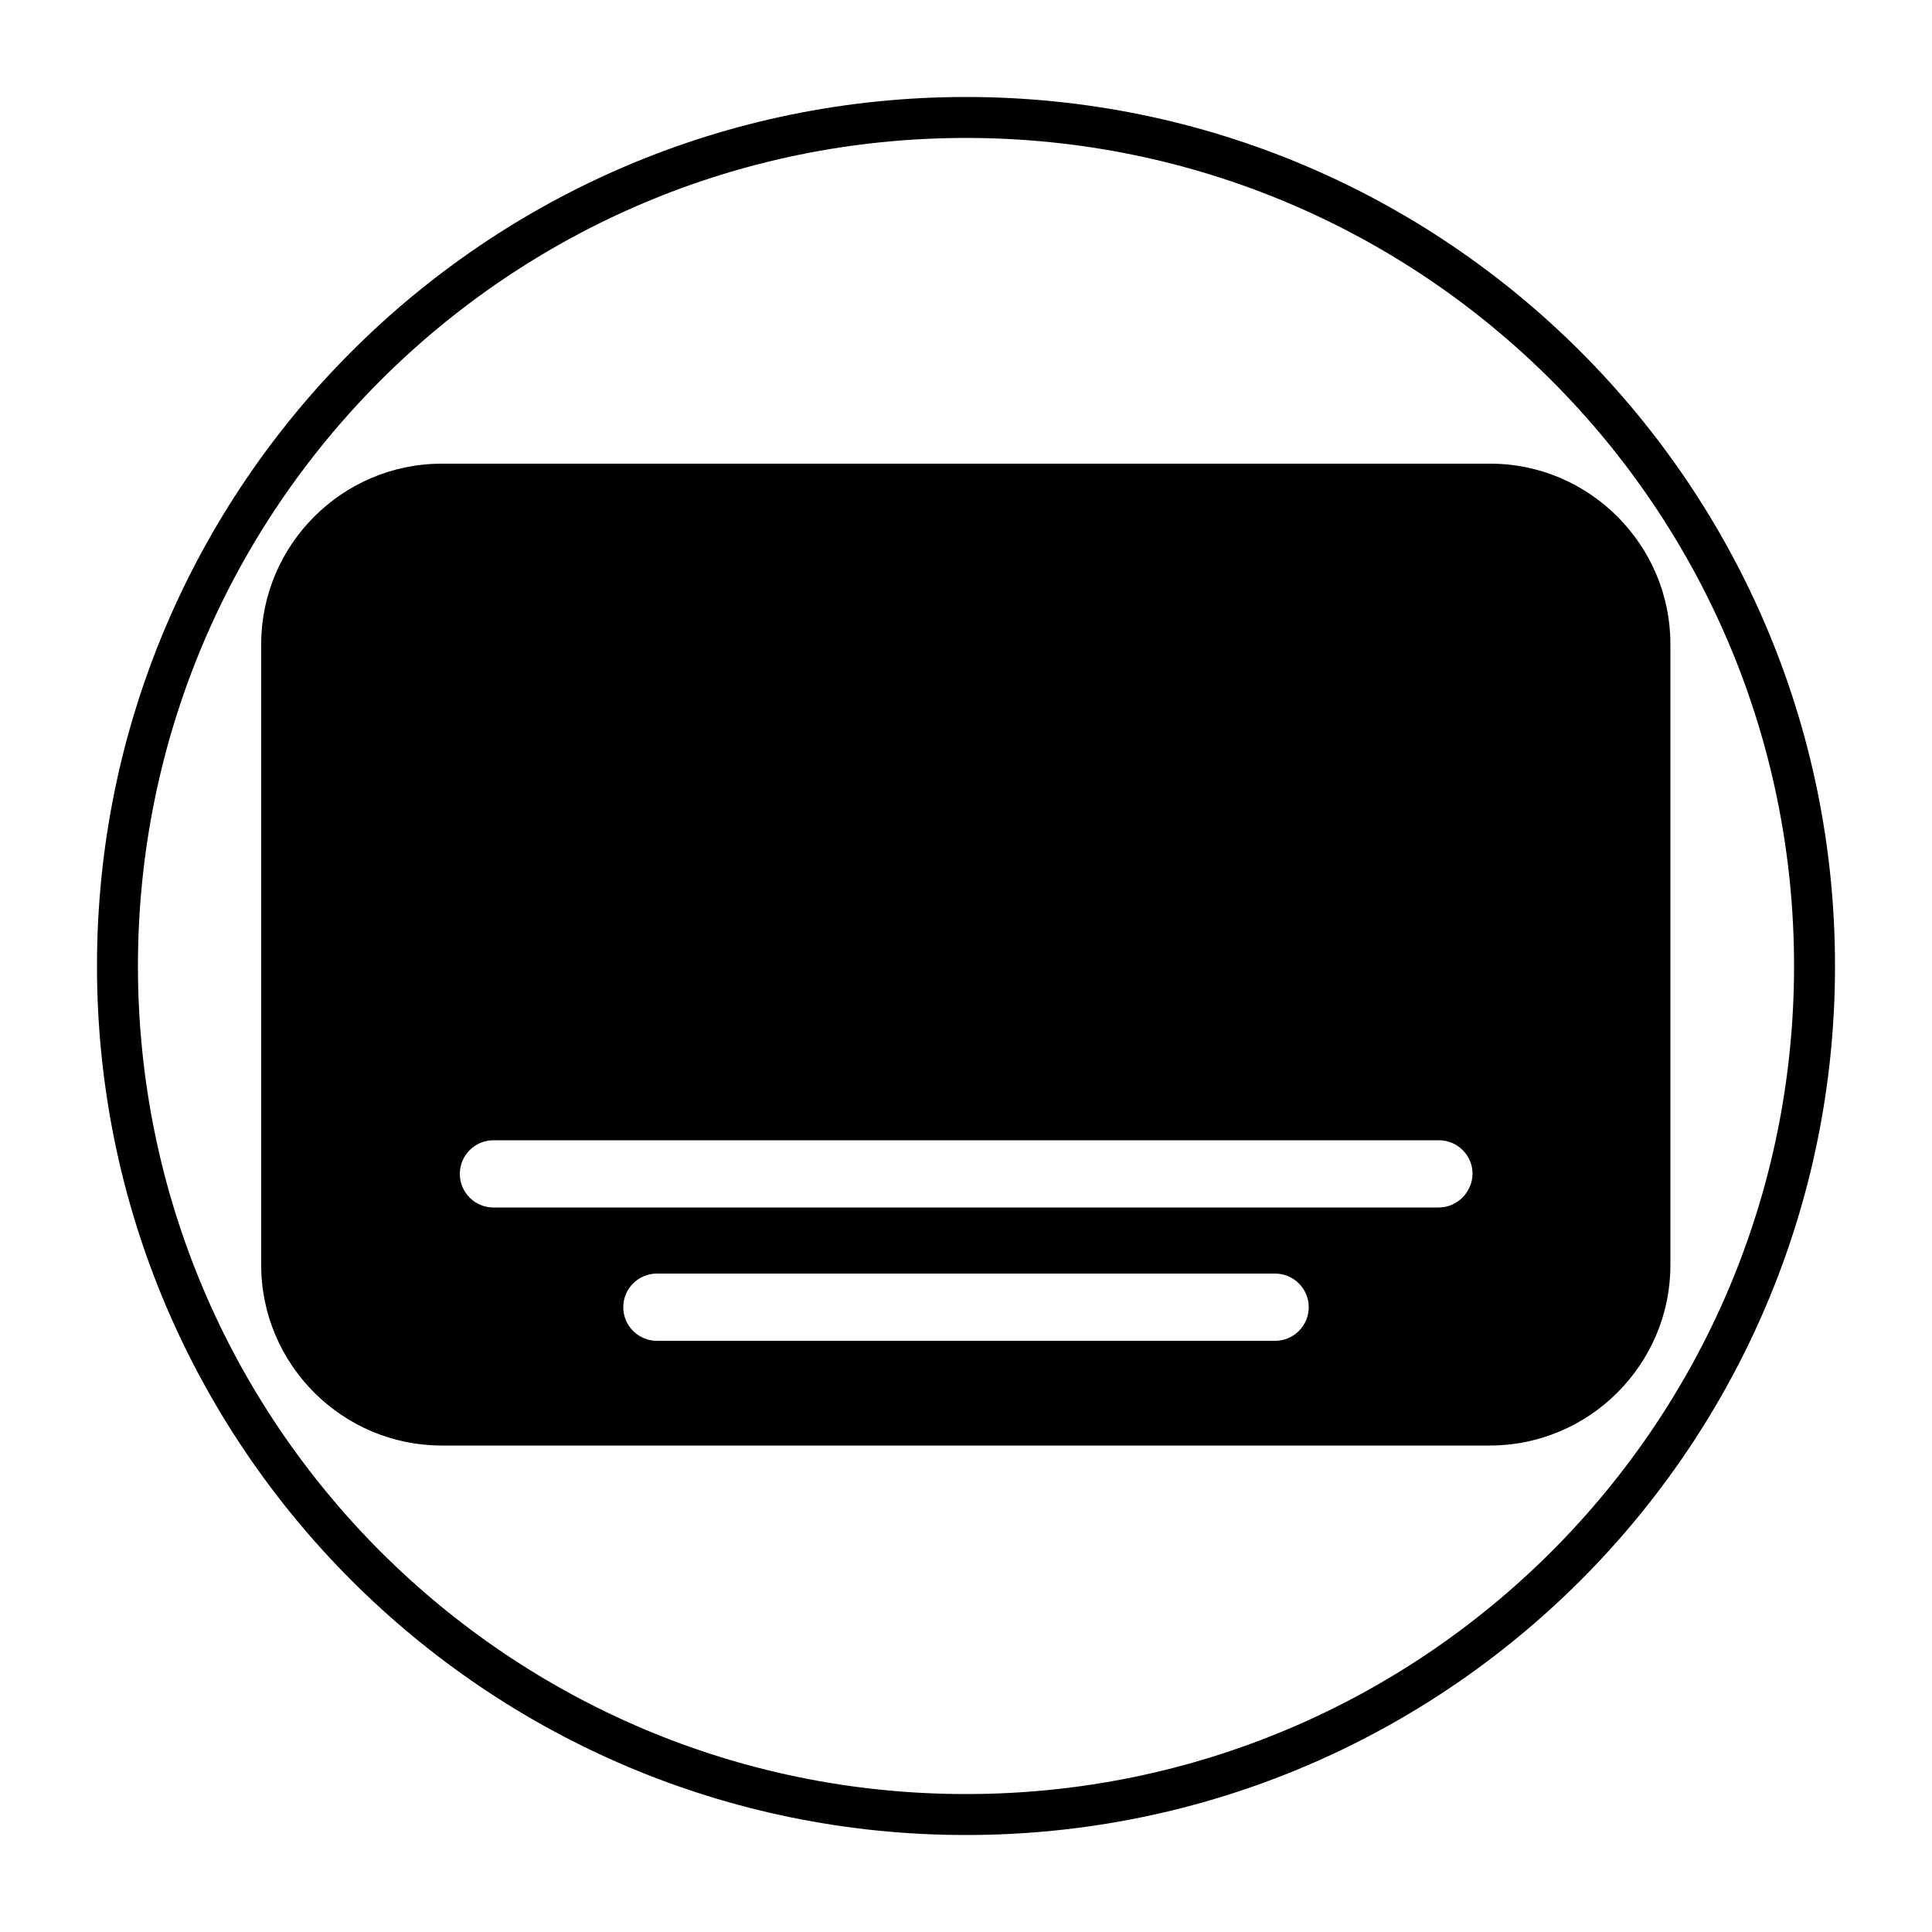
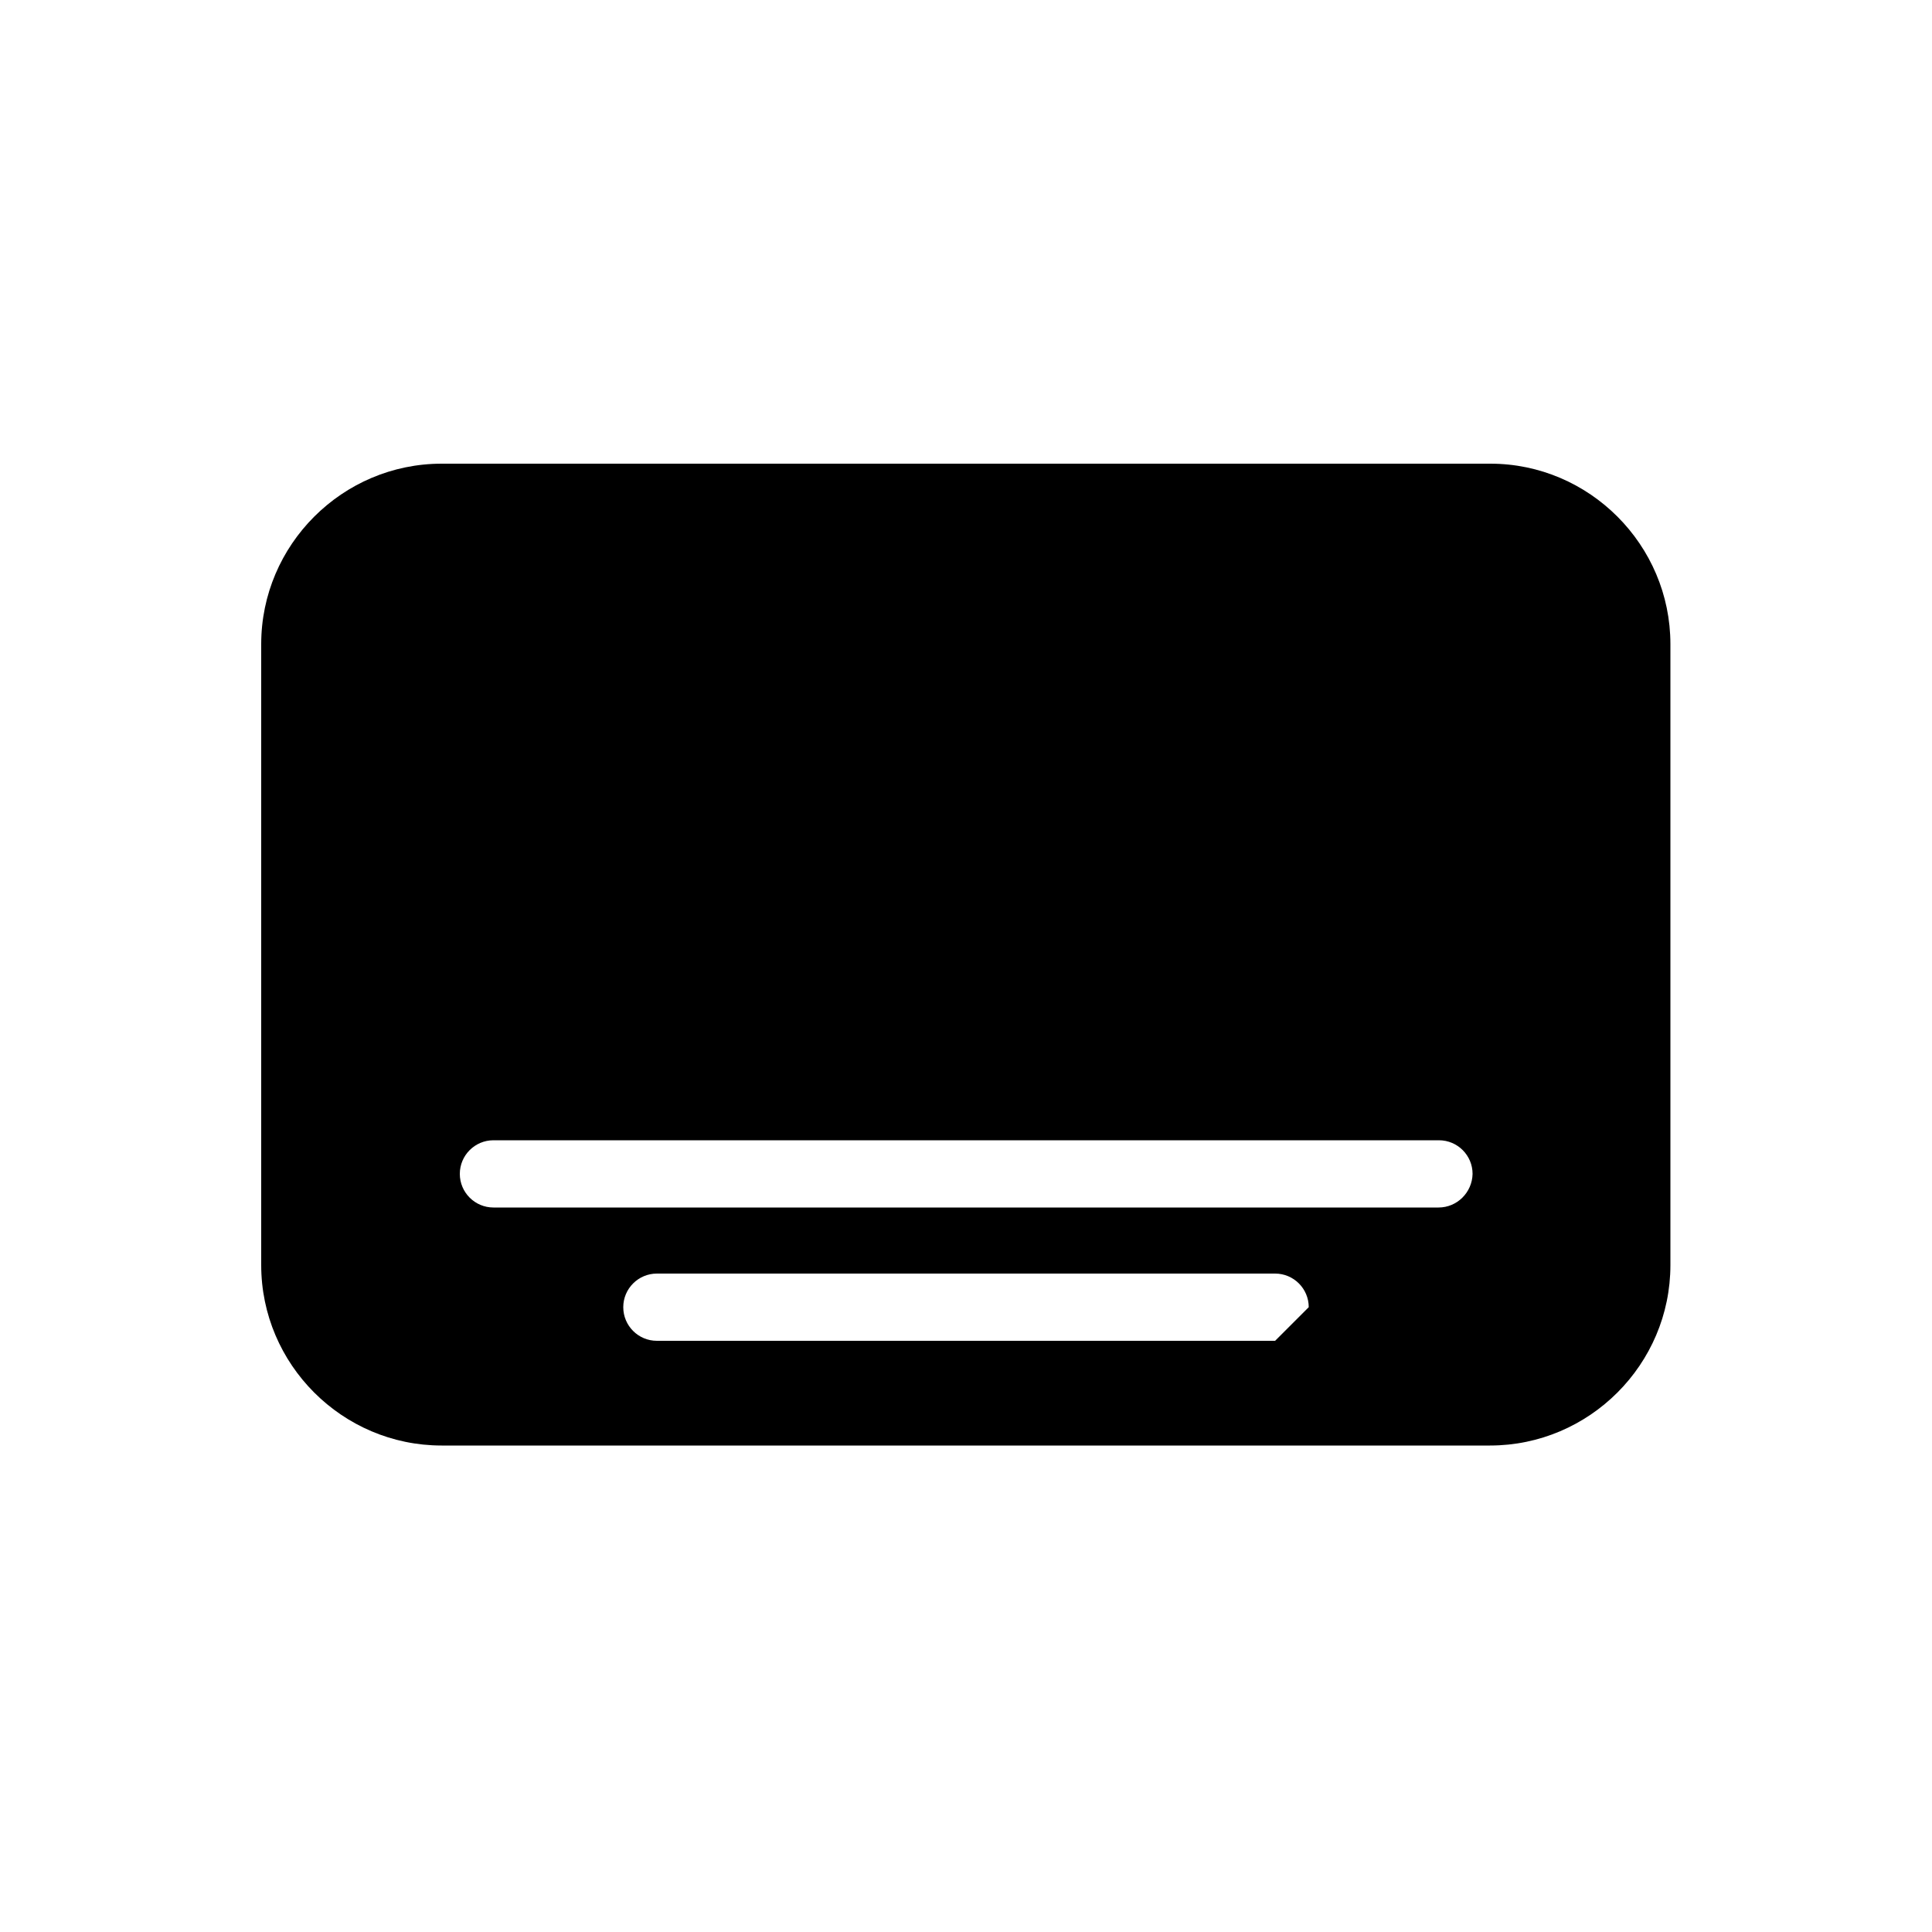
<svg xmlns="http://www.w3.org/2000/svg" version="1.1" id="Layer_1" x="0px" y="0px" viewBox="0 0 500 500" style="enable-background:new 0 0 500 500;" xml:space="preserve">
  <style type="text/css">
	.st0{fill:none;}
</style>
  <g id="Back">
-     <rect y="0" class="st0" width="500" height="500" />
-   </g>
+     </g>
  <g>
-     <path d="M250,25.1C125.8,25.1,25.1,125.8,25.1,250S125.8,474.9,250,474.9S474.9,374.2,474.9,250S374.2,25.1,250,25.1z M250,464.3   c-118.4,0-214.3-96-214.3-214.3S131.6,35.7,250,35.7s214.3,96,214.3,214.3S368.4,464.3,250,464.3z" />
-     <path d="M385.7,120H114.3c-25.7,0-46.7,21-46.7,46.7v160.7c0,25.7,21,46.7,46.7,46.7h271.3c25.7,0,46.7-21,46.7-46.7V166.7   C432.3,141,411.3,120,385.7,120z M330,347H170c-4.8,0-8.7-3.9-8.7-8.7c0-4.8,3.9-8.7,8.7-8.7h160c4.8,0,8.7,3.9,8.7,8.7   C338.7,343.1,334.8,347,330,347z M372.3,312.5H127.7c-4.8,0-8.7-3.9-8.7-8.7c0-4.8,3.9-8.7,8.7-8.7h244.7c4.8,0,8.7,3.9,8.7,8.7   C381,308.6,377.1,312.5,372.3,312.5z" />
+     <path d="M385.7,120H114.3c-25.7,0-46.7,21-46.7,46.7v160.7c0,25.7,21,46.7,46.7,46.7h271.3c25.7,0,46.7-21,46.7-46.7V166.7   C432.3,141,411.3,120,385.7,120z M330,347H170c-4.8,0-8.7-3.9-8.7-8.7c0-4.8,3.9-8.7,8.7-8.7h160c4.8,0,8.7,3.9,8.7,8.7   z M372.3,312.5H127.7c-4.8,0-8.7-3.9-8.7-8.7c0-4.8,3.9-8.7,8.7-8.7h244.7c4.8,0,8.7,3.9,8.7,8.7   C381,308.6,377.1,312.5,372.3,312.5z" />
  </g>
</svg>